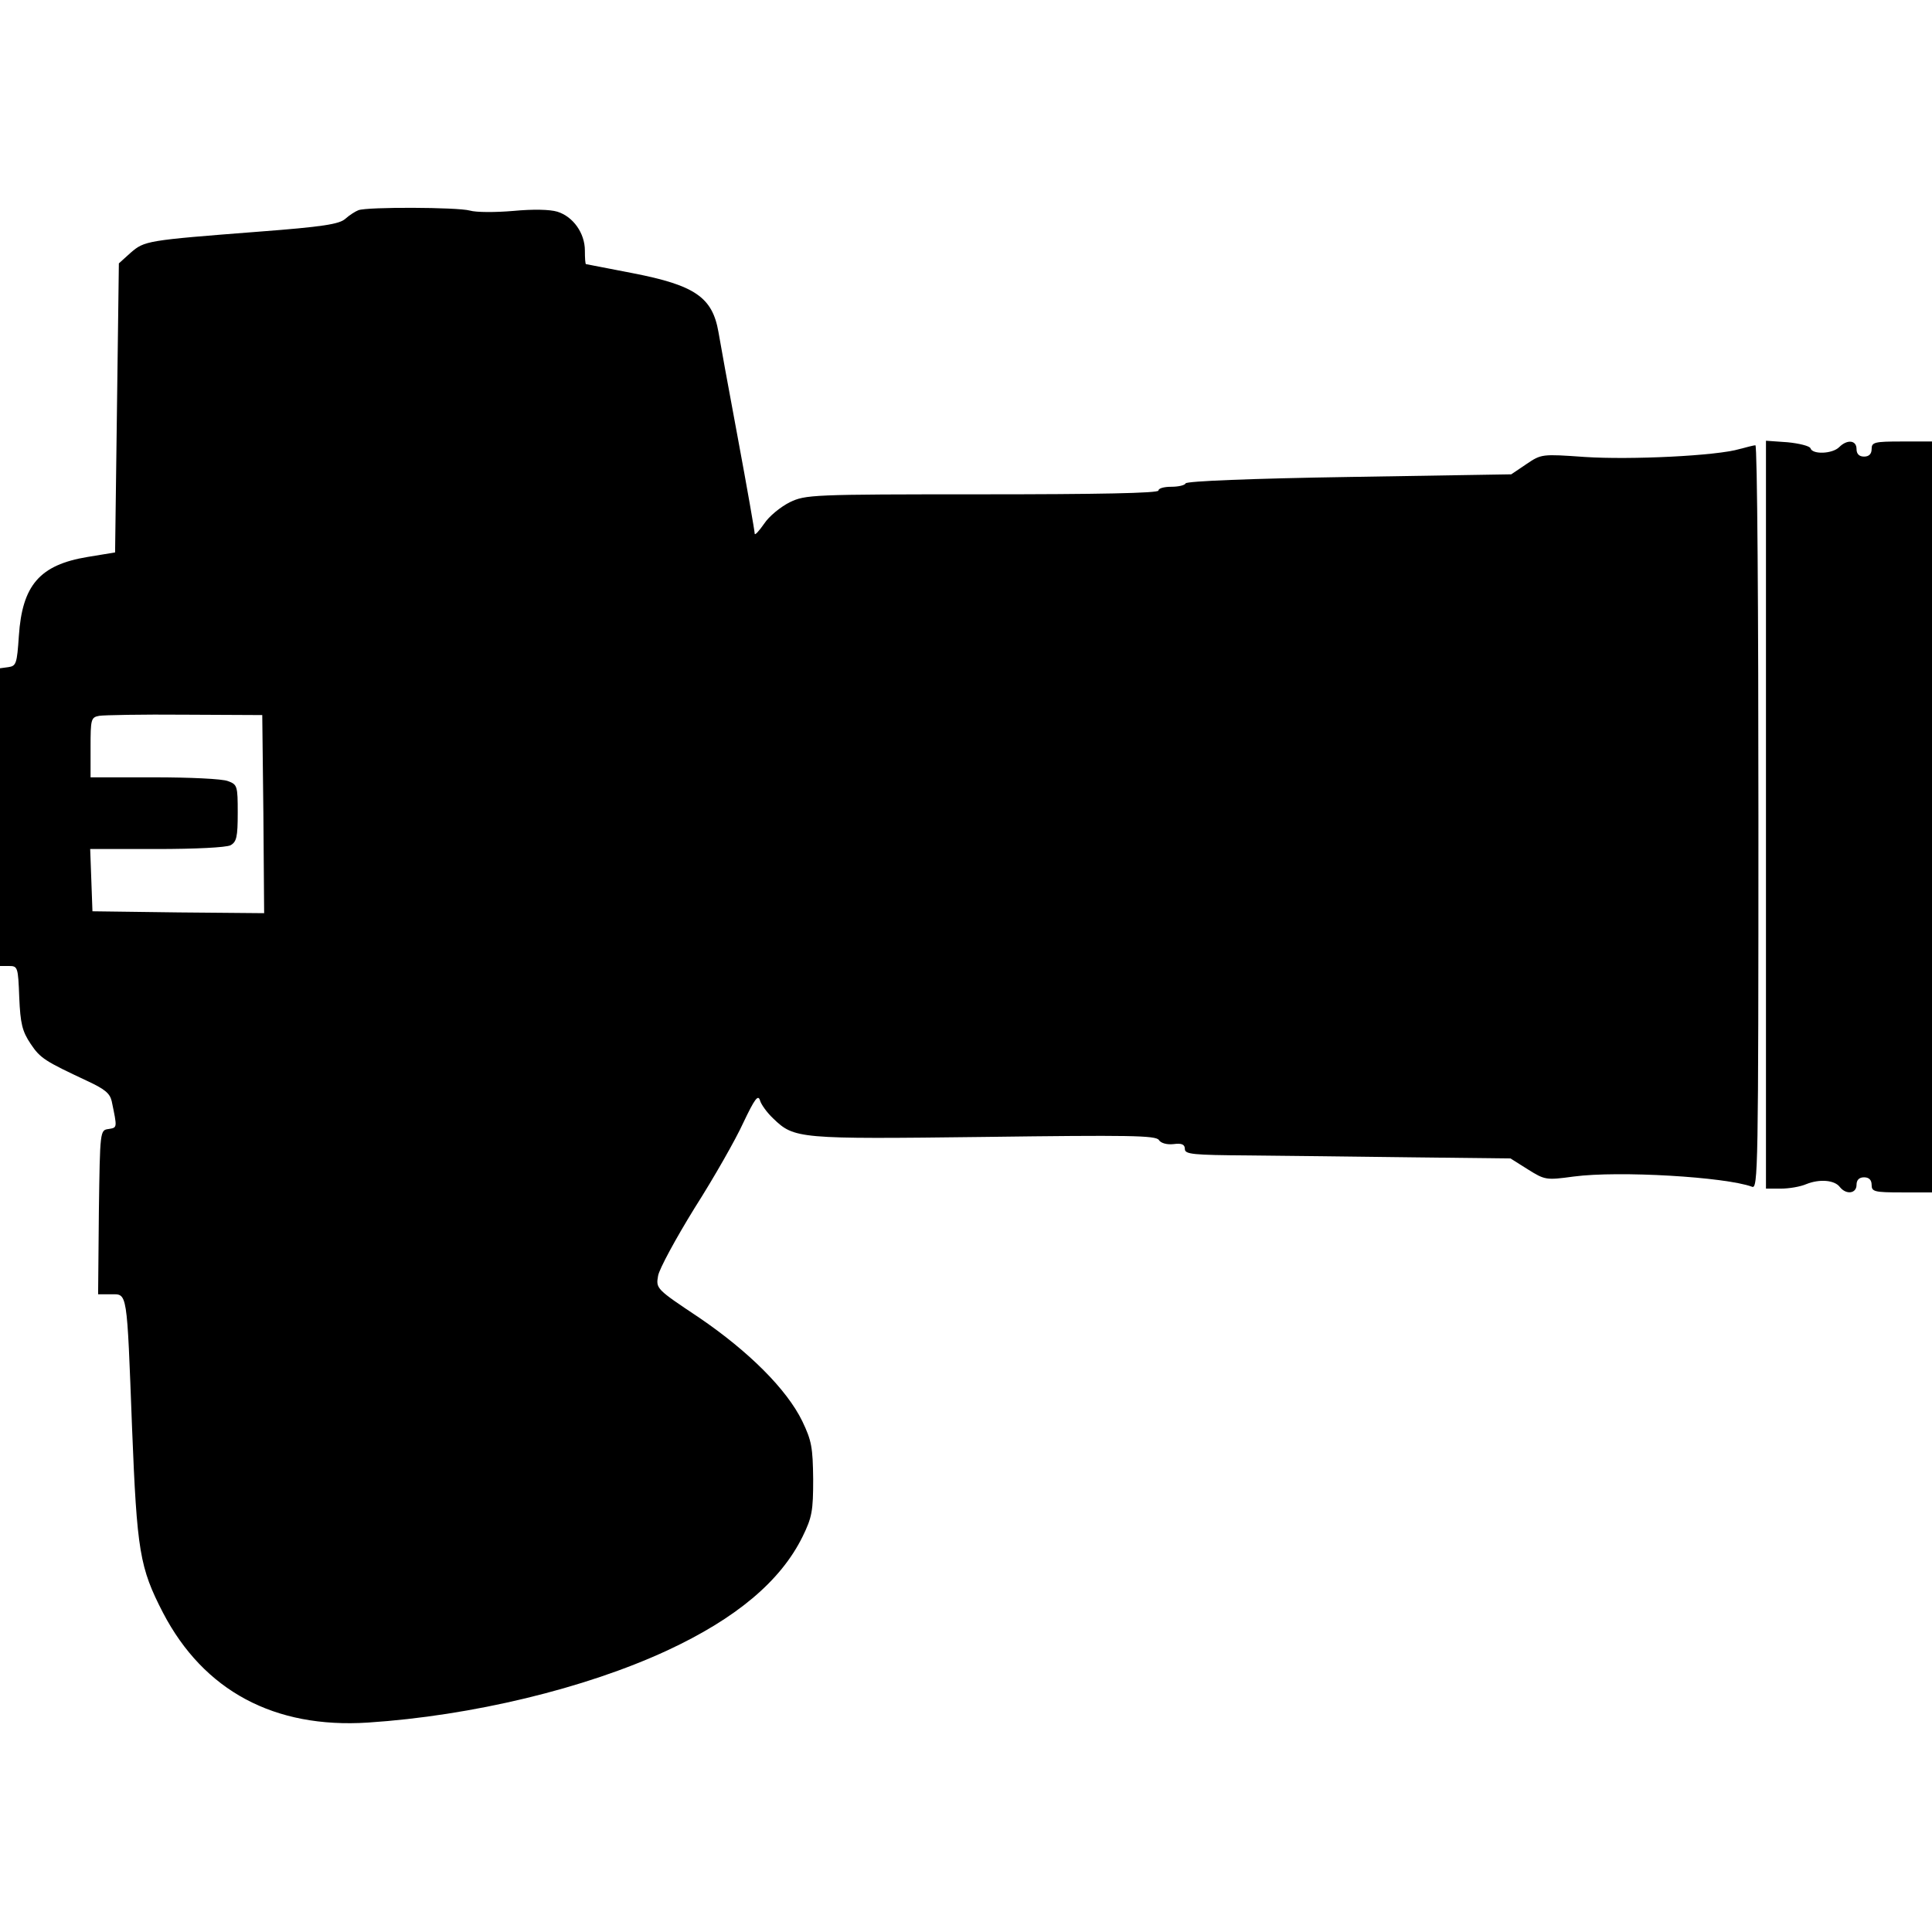
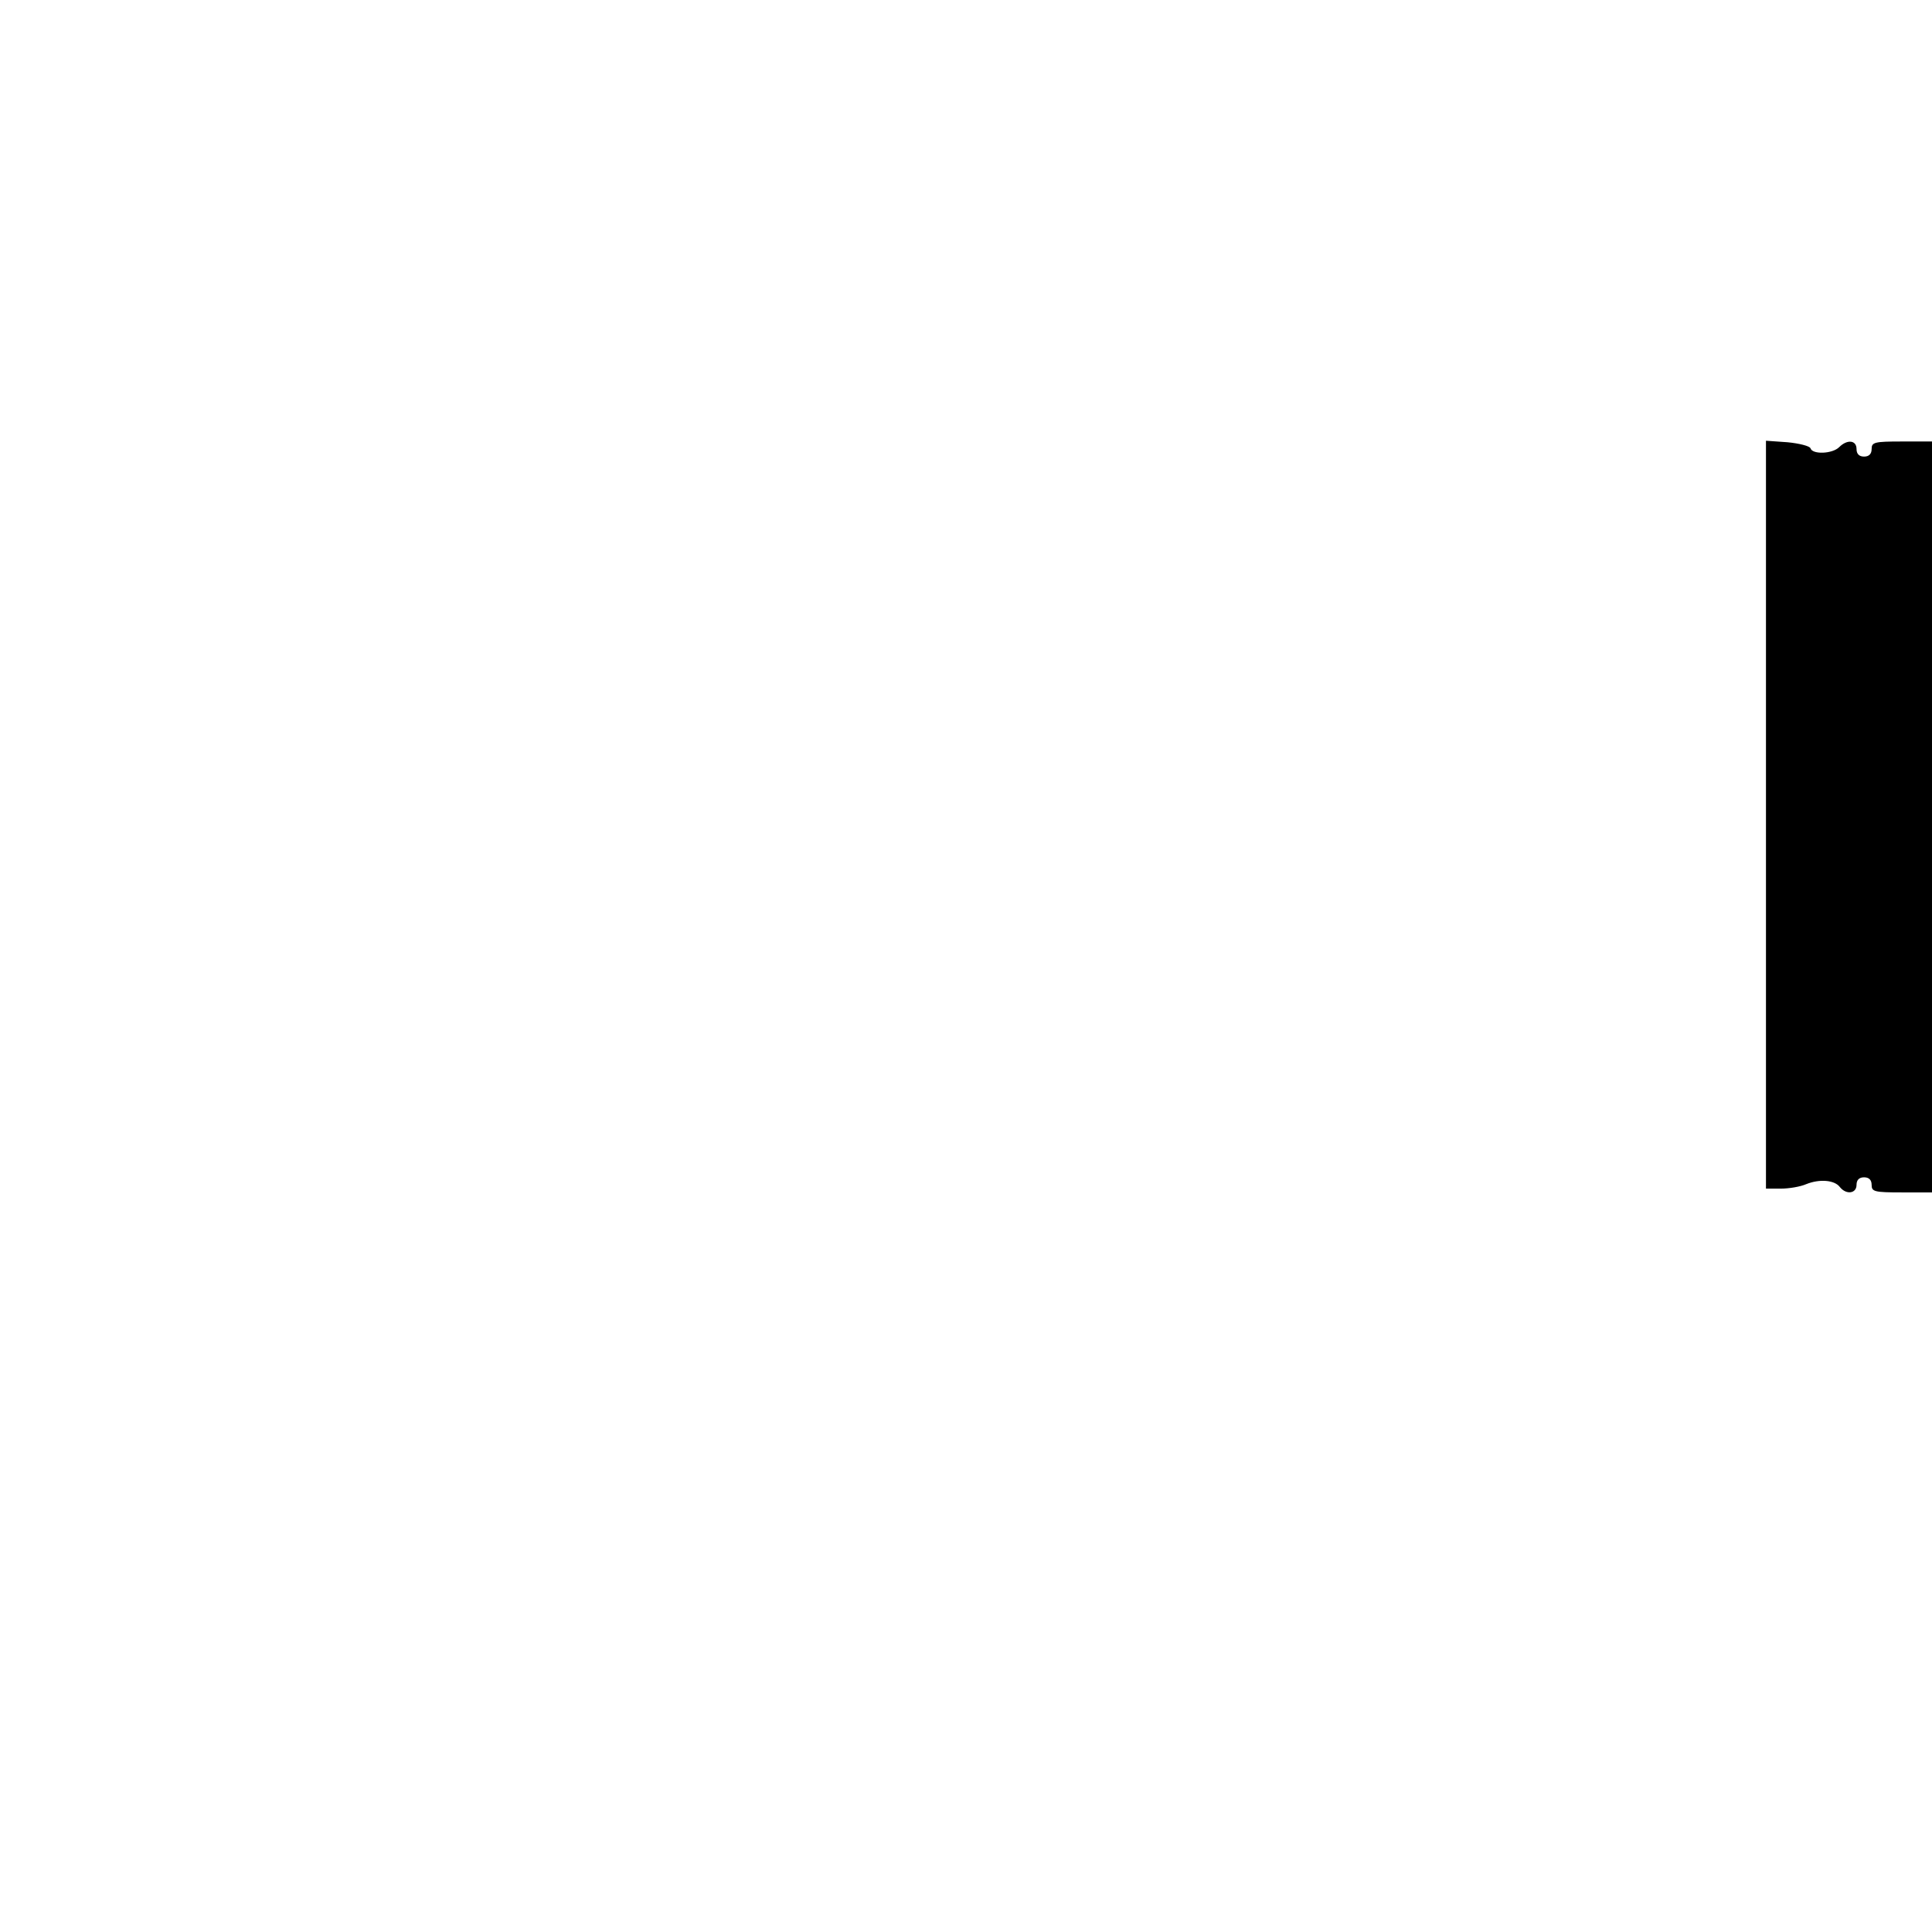
<svg xmlns="http://www.w3.org/2000/svg" version="1.0" width="512pt" height="512pt" viewBox="0 0 512 512" preserveAspectRatio="xMidYMid meet">
  <g transform="translate(0,512) scale(0.1,-0.1)" fill="#000000" stroke="none">
-     <path d="M950 4563 c-8 -3 -24 -13 -35 -23 -16 -14 -59 -21 -230 -34 -297 -23 -302 -24 -339 -56 l-31 -28 -5 -383 -5 -383 -73 -12 c-127 -21 -173 -75 -182 -209 -5 -74 -7 -80 -28 -83 l-22 -3 0 -395 0 -394 24 0 c23 0 24 -3 27 -83 3 -70 8 -90 30 -123 26 -39 38 -46 151 -99 45 -21 59 -32 64 -53 15 -72 15 -70 -8 -74 -23 -3 -23 -3 -26 -220 l-2 -218 34 0 c44 0 42 14 56 -355 13 -326 20 -369 82 -489 108 -207 295 -307 543 -291 275 18 575 90 793 191 183 85 301 184 359 302 25 51 28 68 28 152 -1 84 -4 102 -29 154 -41 84 -141 184 -273 274 -114 76 -115 77 -109 111 3 18 47 99 97 180 51 80 109 182 129 226 30 63 39 75 44 59 3 -11 19 -33 35 -48 56 -54 66 -55 559 -49 383 5 455 4 463 -8 5 -8 20 -13 39 -11 22 3 30 -1 30 -13 0 -14 21 -16 168 -17 92 -1 286 -3 431 -5 l264 -3 46 -29 c45 -28 48 -29 121 -19 120 16 403 -1 473 -27 16 -7 17 44 17 979 0 542 -3 986 -8 986 -4 0 -23 -5 -42 -10 -60 -18 -289 -29 -410 -21 -114 8 -115 8 -155 -19 l-40 -27 -430 -7 c-254 -4 -431 -11 -433 -17 -2 -5 -19 -9 -38 -9 -19 0 -34 -4 -34 -10 0 -7 -162 -10 -467 -10 -454 0 -468 -1 -510 -21 -24 -12 -55 -37 -68 -57 -14 -20 -25 -32 -25 -26 0 6 -20 121 -45 255 -25 134 -48 260 -51 279 -16 92 -62 124 -227 156 -67 13 -123 24 -124 24 -2 0 -3 16 -3 36 0 46 -31 90 -73 103 -20 6 -64 7 -117 2 -47 -4 -98 -4 -115 1 -33 9 -271 10 -295 1z m-252 -1601 l2 -262 -227 2 -228 3 -3 83 -3 82 176 0 c102 0 184 4 196 10 16 9 19 22 19 86 0 71 -1 75 -26 84 -14 6 -102 10 -195 10 l-169 0 0 79 c0 75 1 80 23 84 12 2 114 4 227 3 l205 -1 3 -263z" />
    <path d="M4680 2961 l0 -991 39 0 c22 0 52 5 68 12 35 14 75 11 89 -8 17 -21 44 -17 44 6 0 13 7 20 20 20 13 0 20 -7 20 -20 0 -18 7 -20 80 -20 l80 0 0 995 0 995 -80 0 c-73 0 -80 -2 -80 -20 0 -13 -7 -20 -20 -20 -13 0 -20 7 -20 20 0 24 -25 26 -46 5 -18 -18 -71 -20 -76 -3 -2 6 -30 13 -61 16 l-57 4 0 -991z" />
  </g>
</svg>